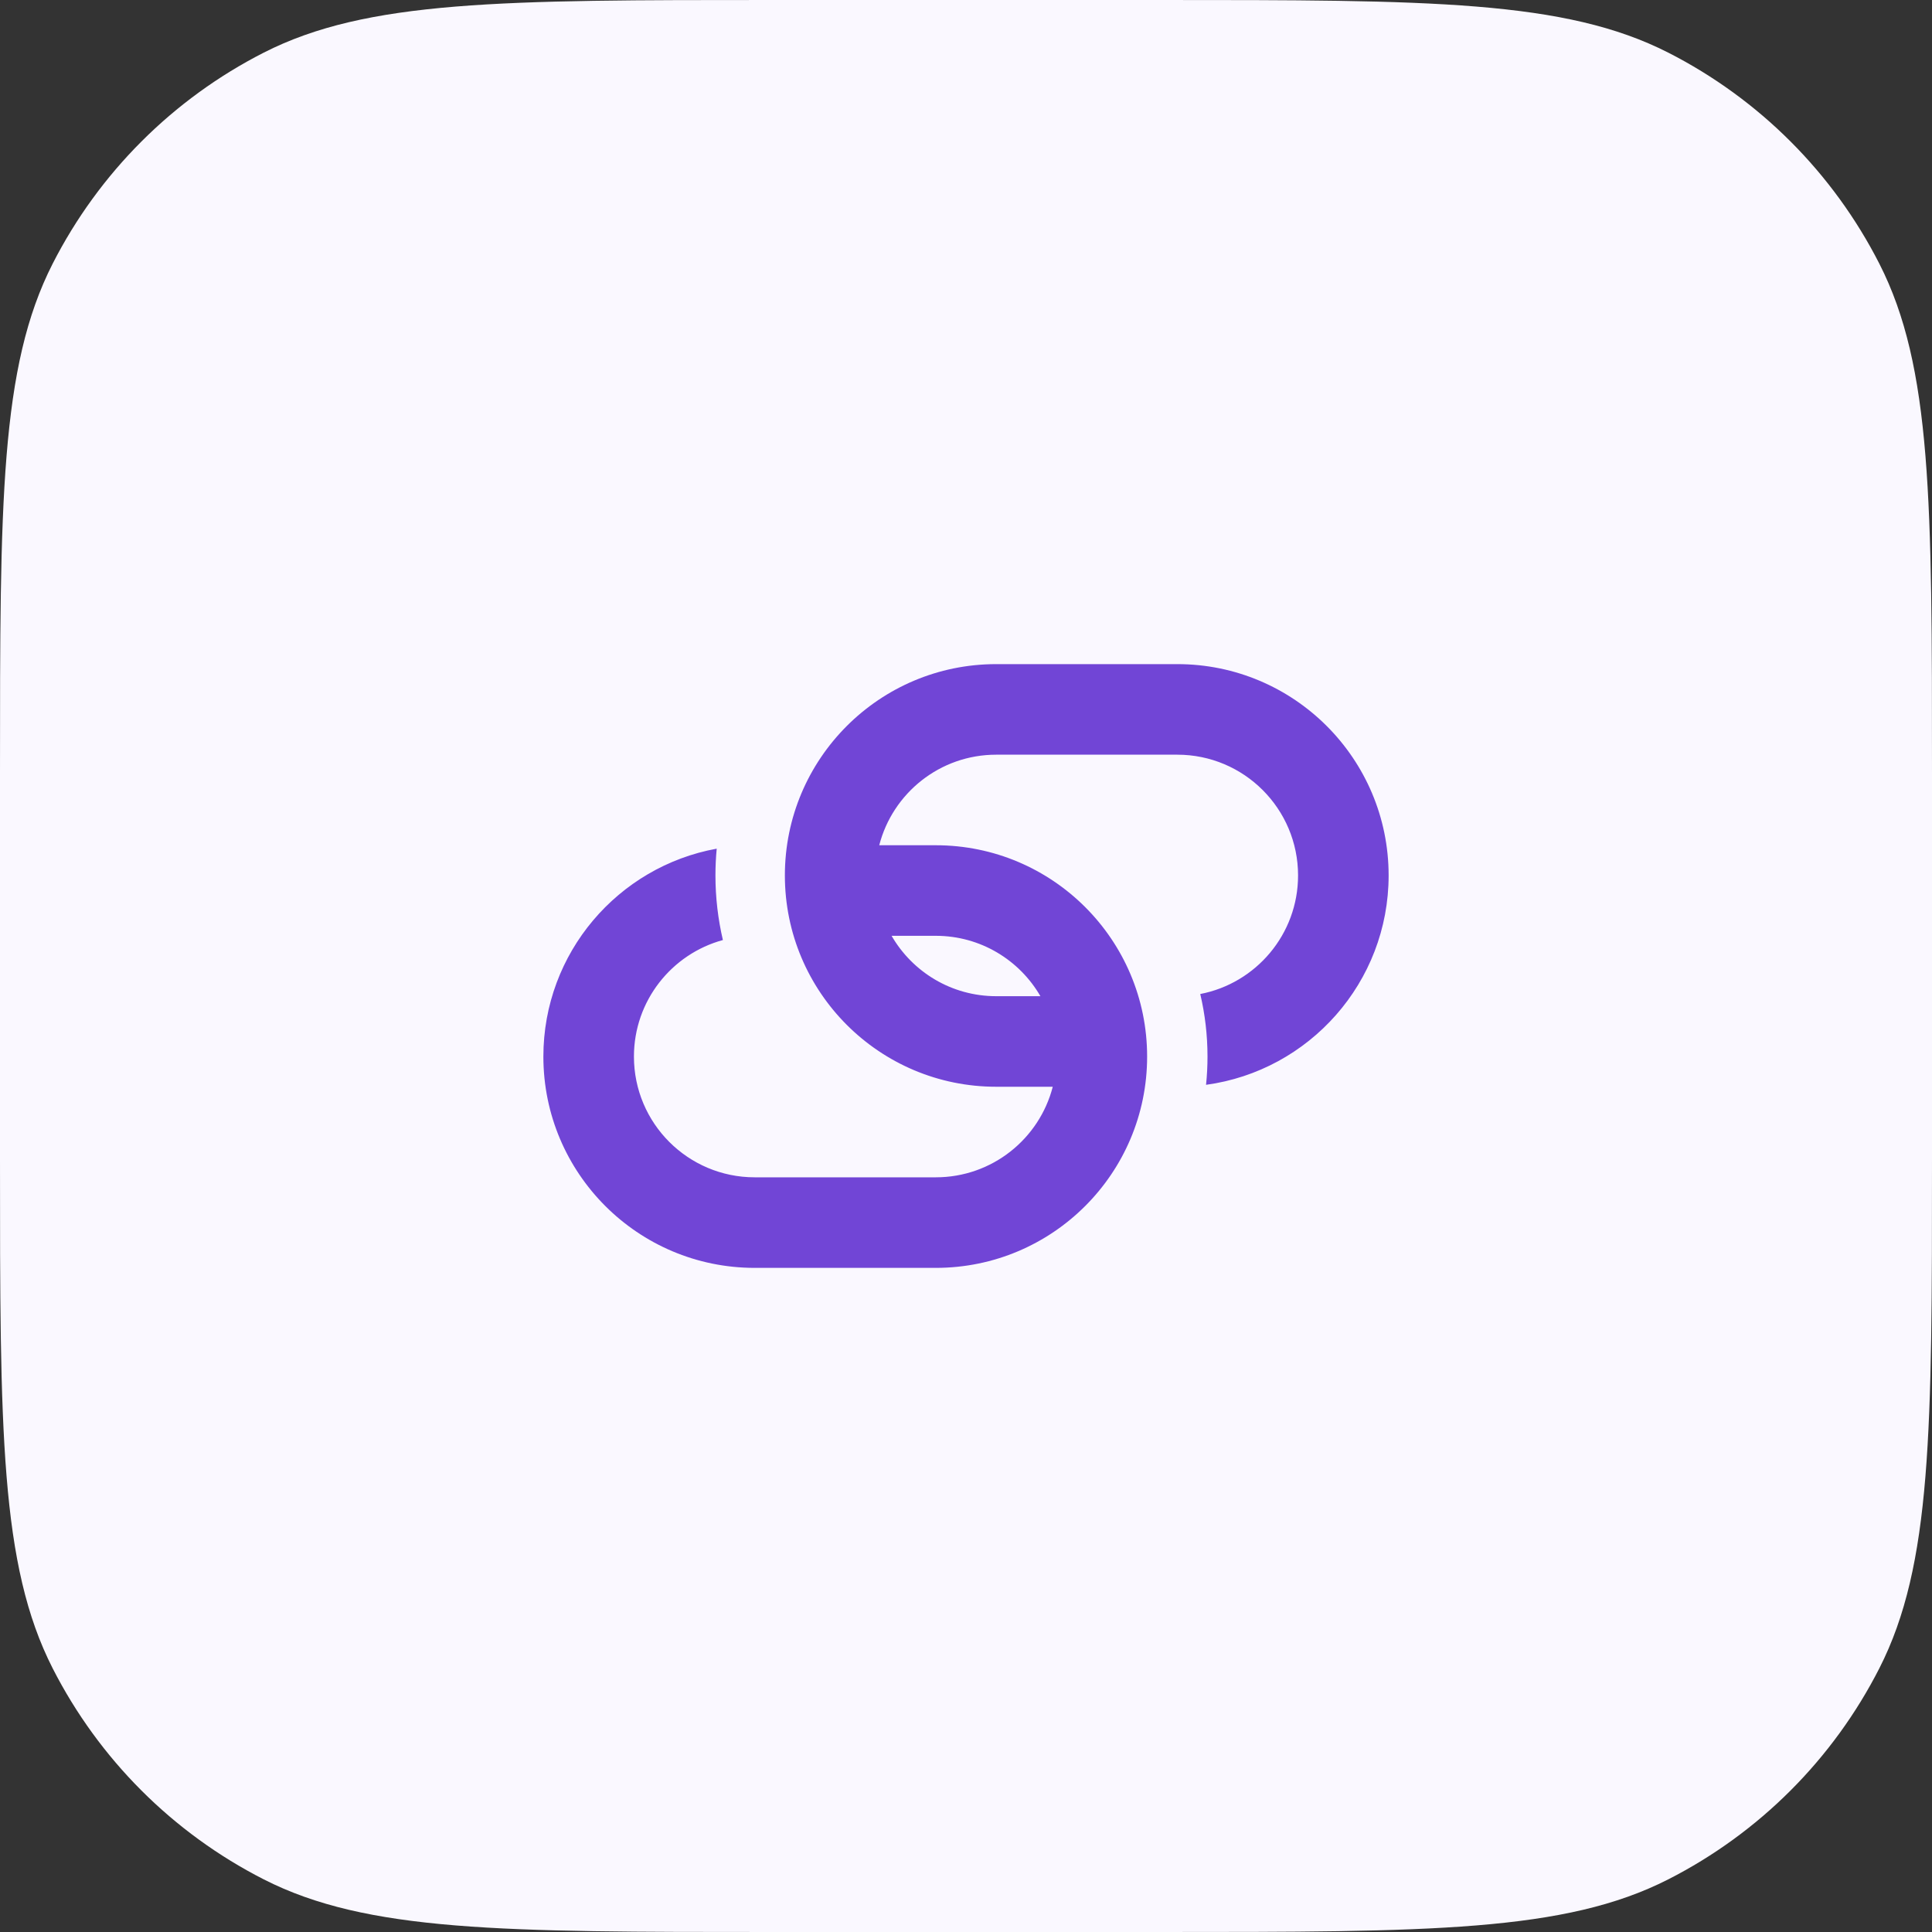
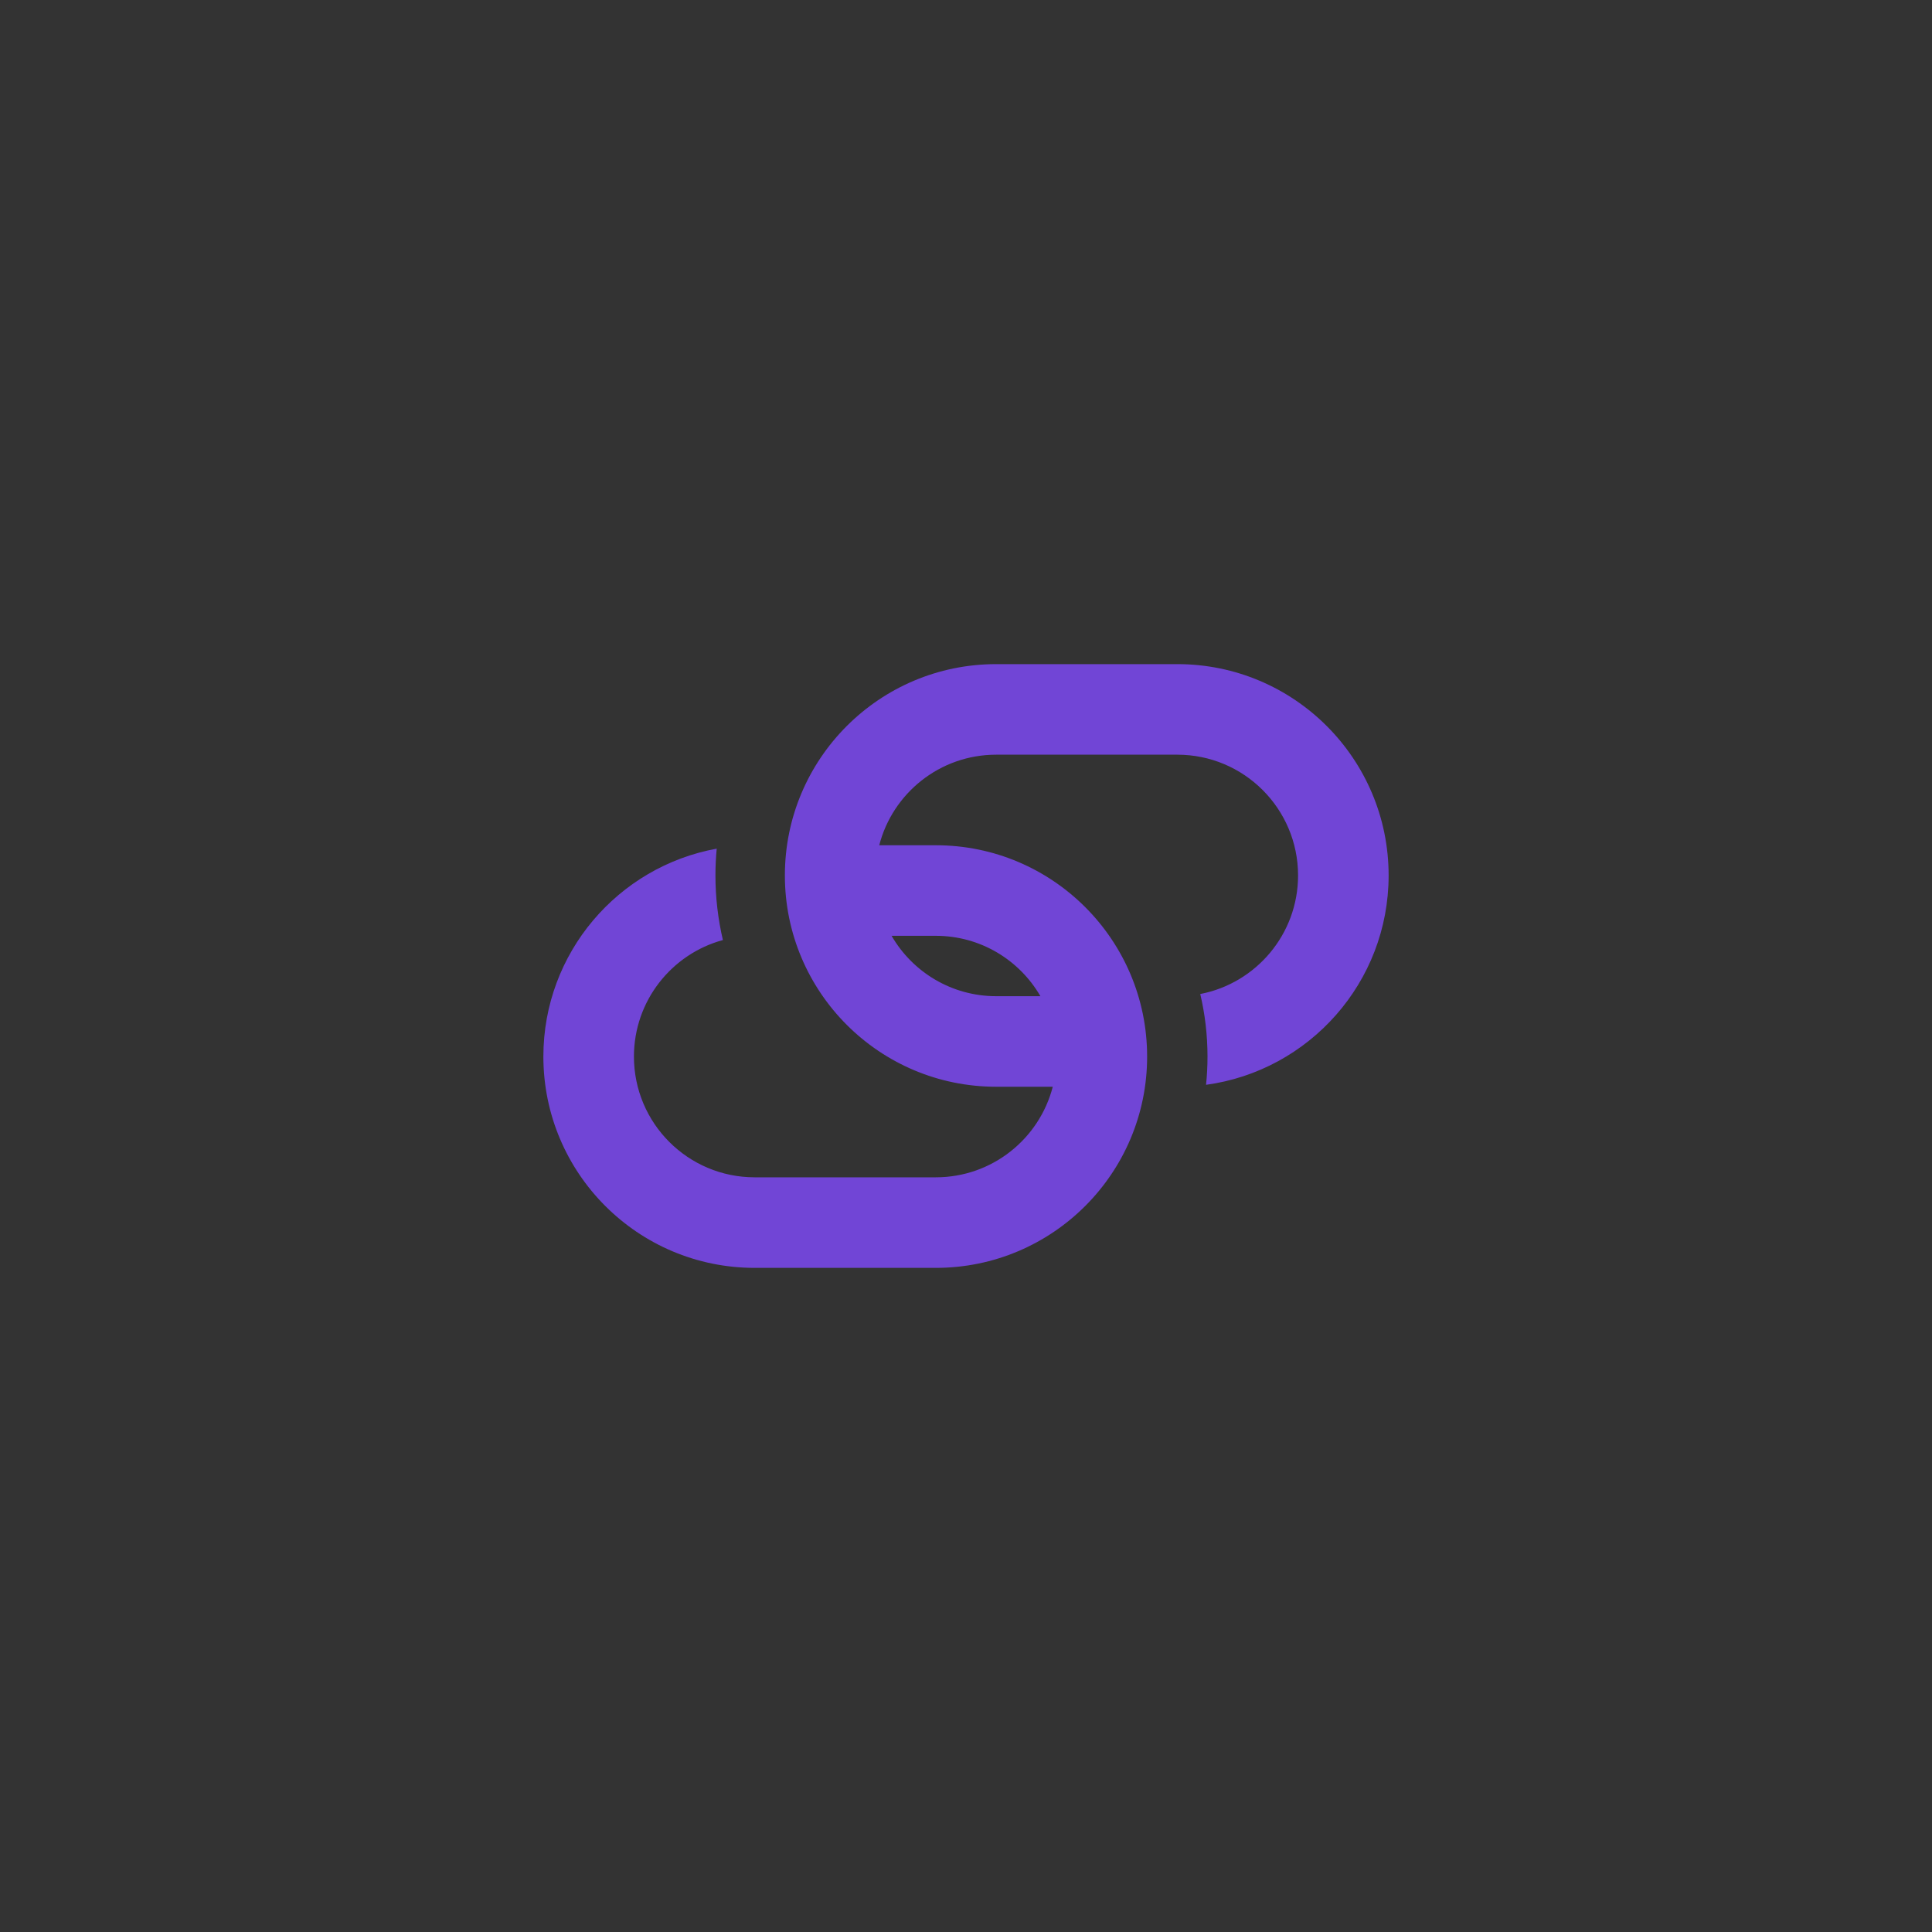
<svg xmlns="http://www.w3.org/2000/svg" width="64" height="64" viewBox="0 0 64 64" fill="none">
  <rect x="0" y="0" width="64" height="64" fill="#333333" stroke="none" />
-   <path d="M0 25.6C0 16.639 0 12.159 1.744 8.736C3.278 5.726 5.726 3.278 8.736 1.744C12.159 0 16.639 0 25.6 0H38.4C47.361 0 51.841 0 55.264 1.744C58.274 3.278 60.722 5.726 62.256 8.736C64 12.159 64 16.639 64 25.6V38.4C64 47.361 64 51.841 62.256 55.264C60.722 58.274 58.274 60.722 55.264 62.256C51.841 64 47.361 64 38.4 64H25.6C16.639 64 12.159 64 8.736 62.256C5.726 60.722 3.278 58.274 1.744 55.264C0 51.841 0 47.361 0 38.4V25.6Z" fill="#FAF8FF" />
  <path fill-rule="evenodd" clip-rule="evenodd" d="M39 25H33C31.136 25 29.57 26.275 29.126 28H31C34.866 28 38 31.134 38 35C38 38.866 34.866 42 31 42H25C21.134 42 18 38.866 18 35C18 31.564 20.476 28.706 23.742 28.113C23.714 28.405 23.7 28.701 23.7 29C23.7 29.736 23.786 30.453 23.947 31.14C22.249 31.602 21 33.155 21 35C21 37.209 22.791 39 25 39H31C32.864 39 34.43 37.725 34.874 36H33C29.134 36 26 32.866 26 29C26 25.134 29.134 22 33 22H39C42.866 22 46 25.134 46 29C46 32.543 43.368 35.471 39.952 35.936C39.984 35.628 40 35.316 40 35C40 34.287 39.917 33.593 39.76 32.928C41.606 32.573 43 30.949 43 29C43 26.791 41.209 25 39 25ZM34.465 33C33.773 31.804 32.481 31 31 31H29.535C30.227 32.196 31.519 33 33 33H34.465Z" fill="#7145D6" />
</svg>